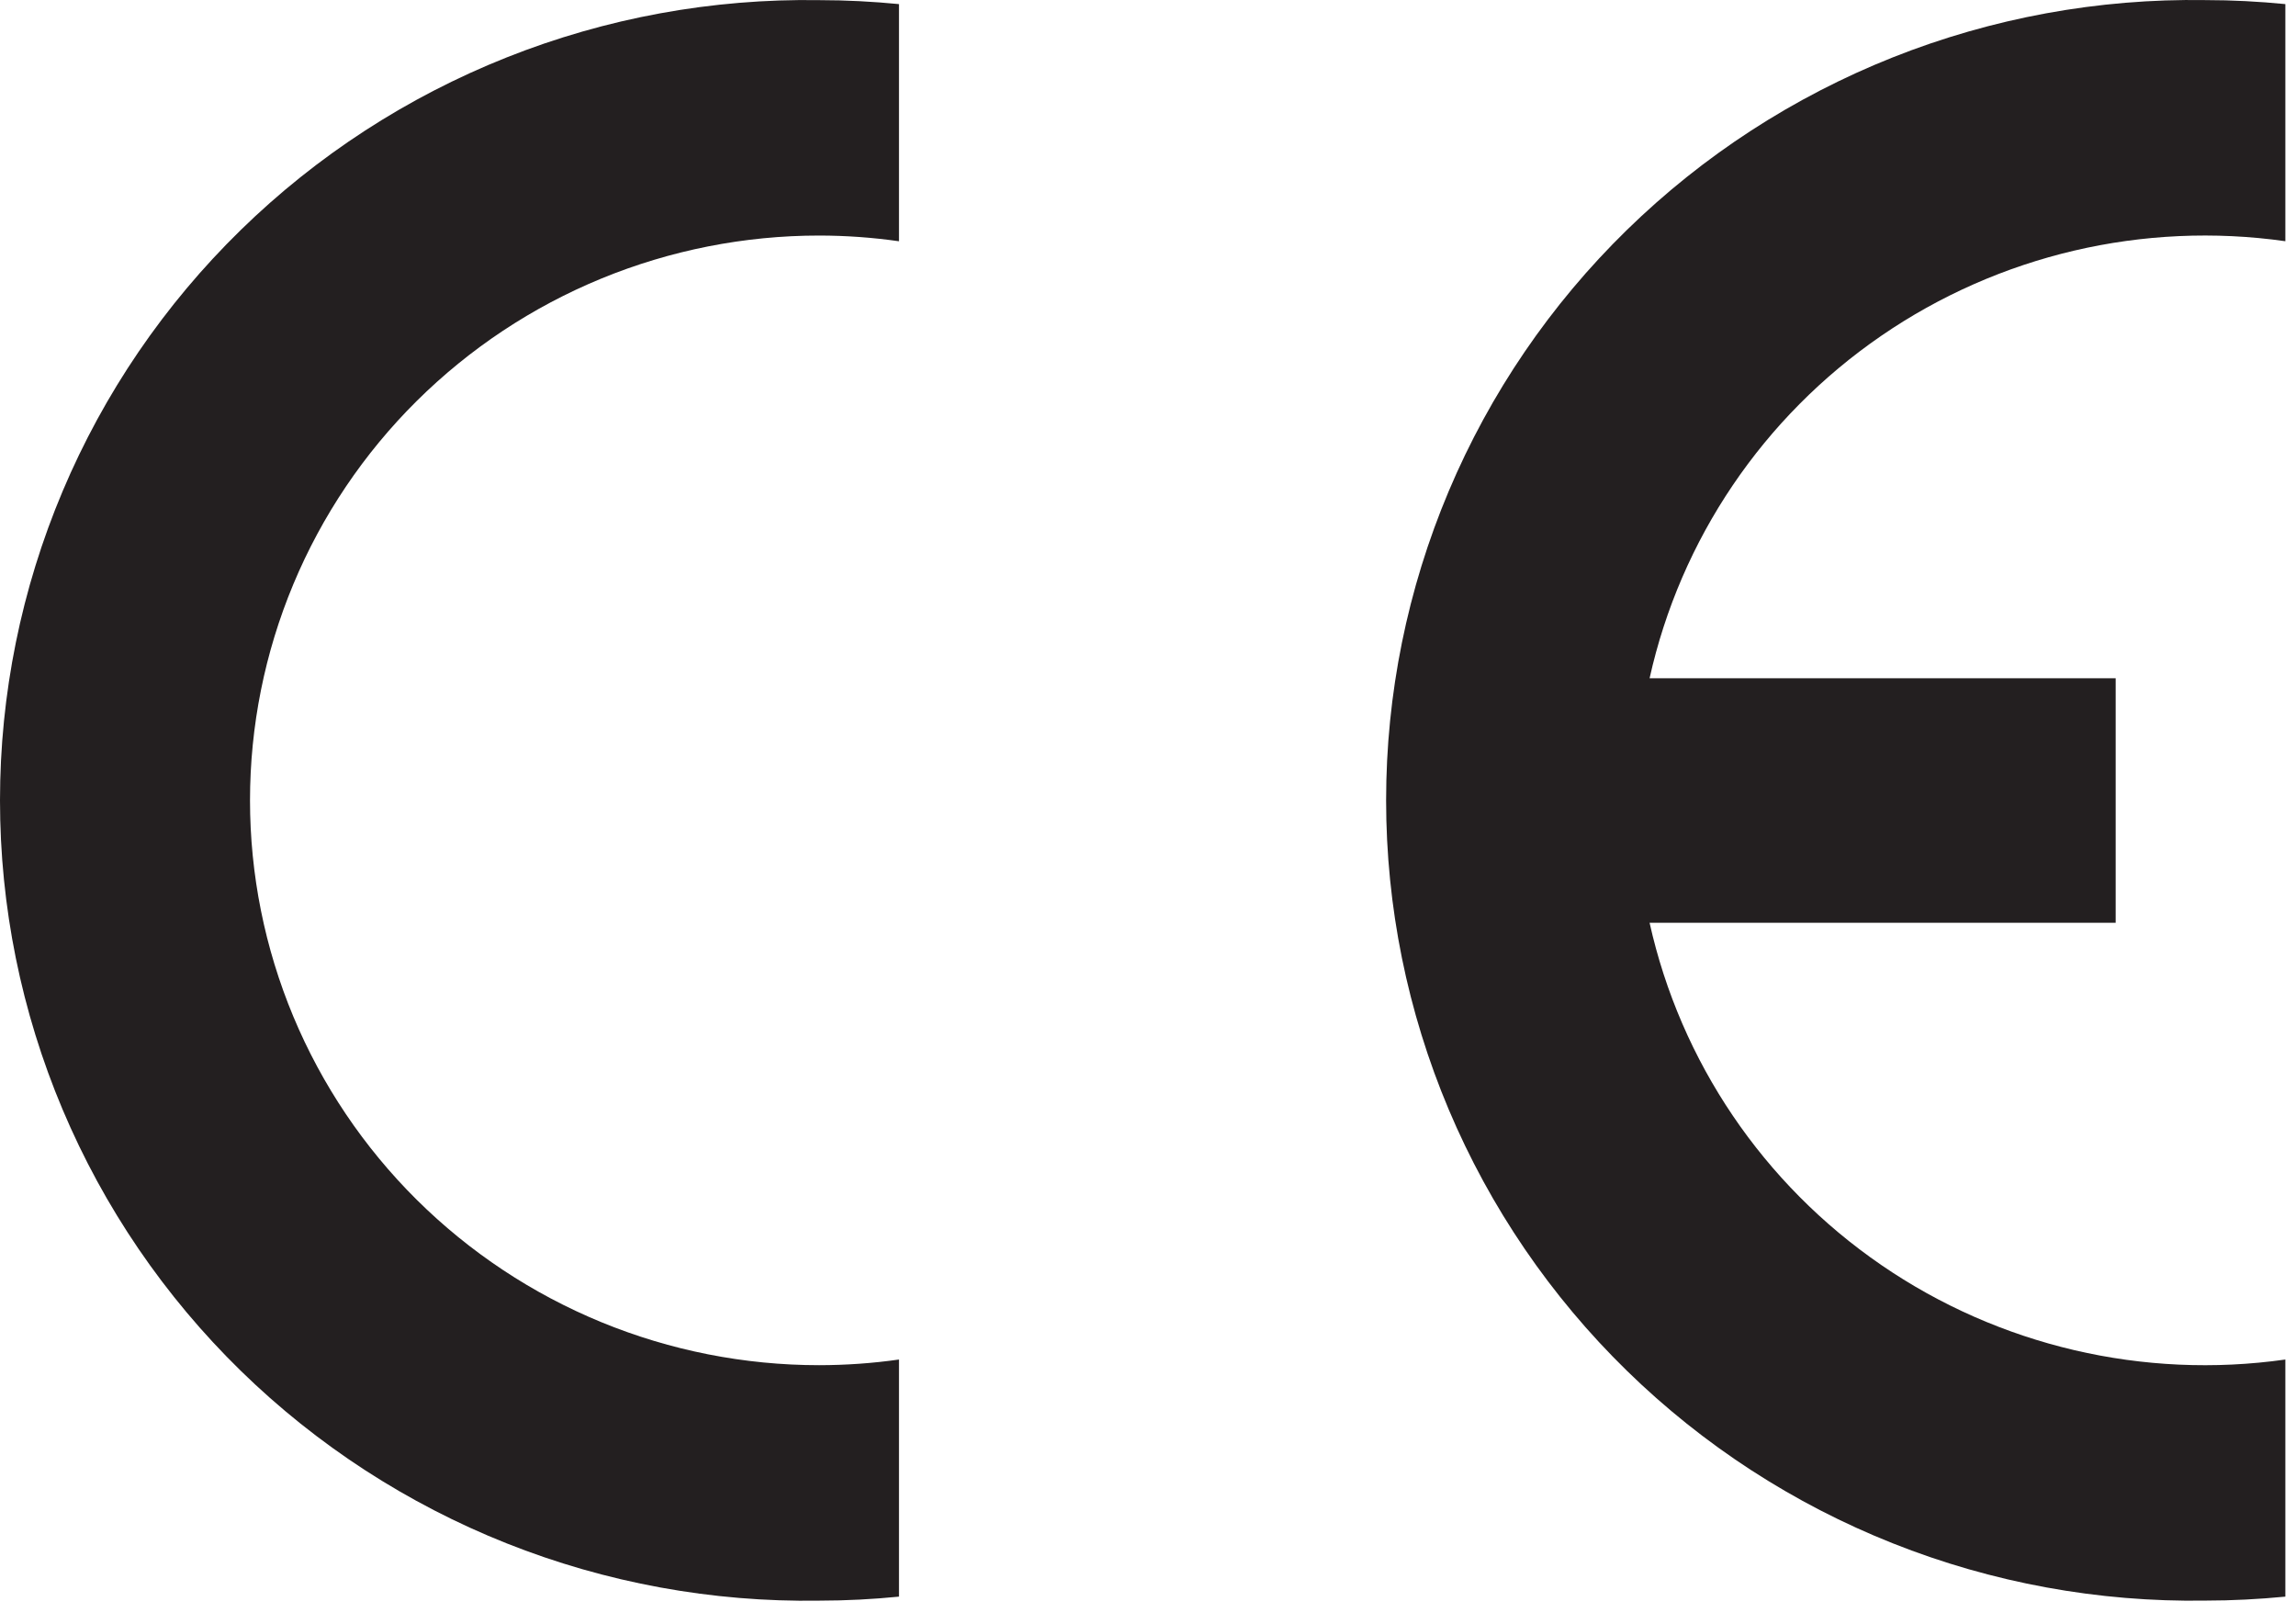
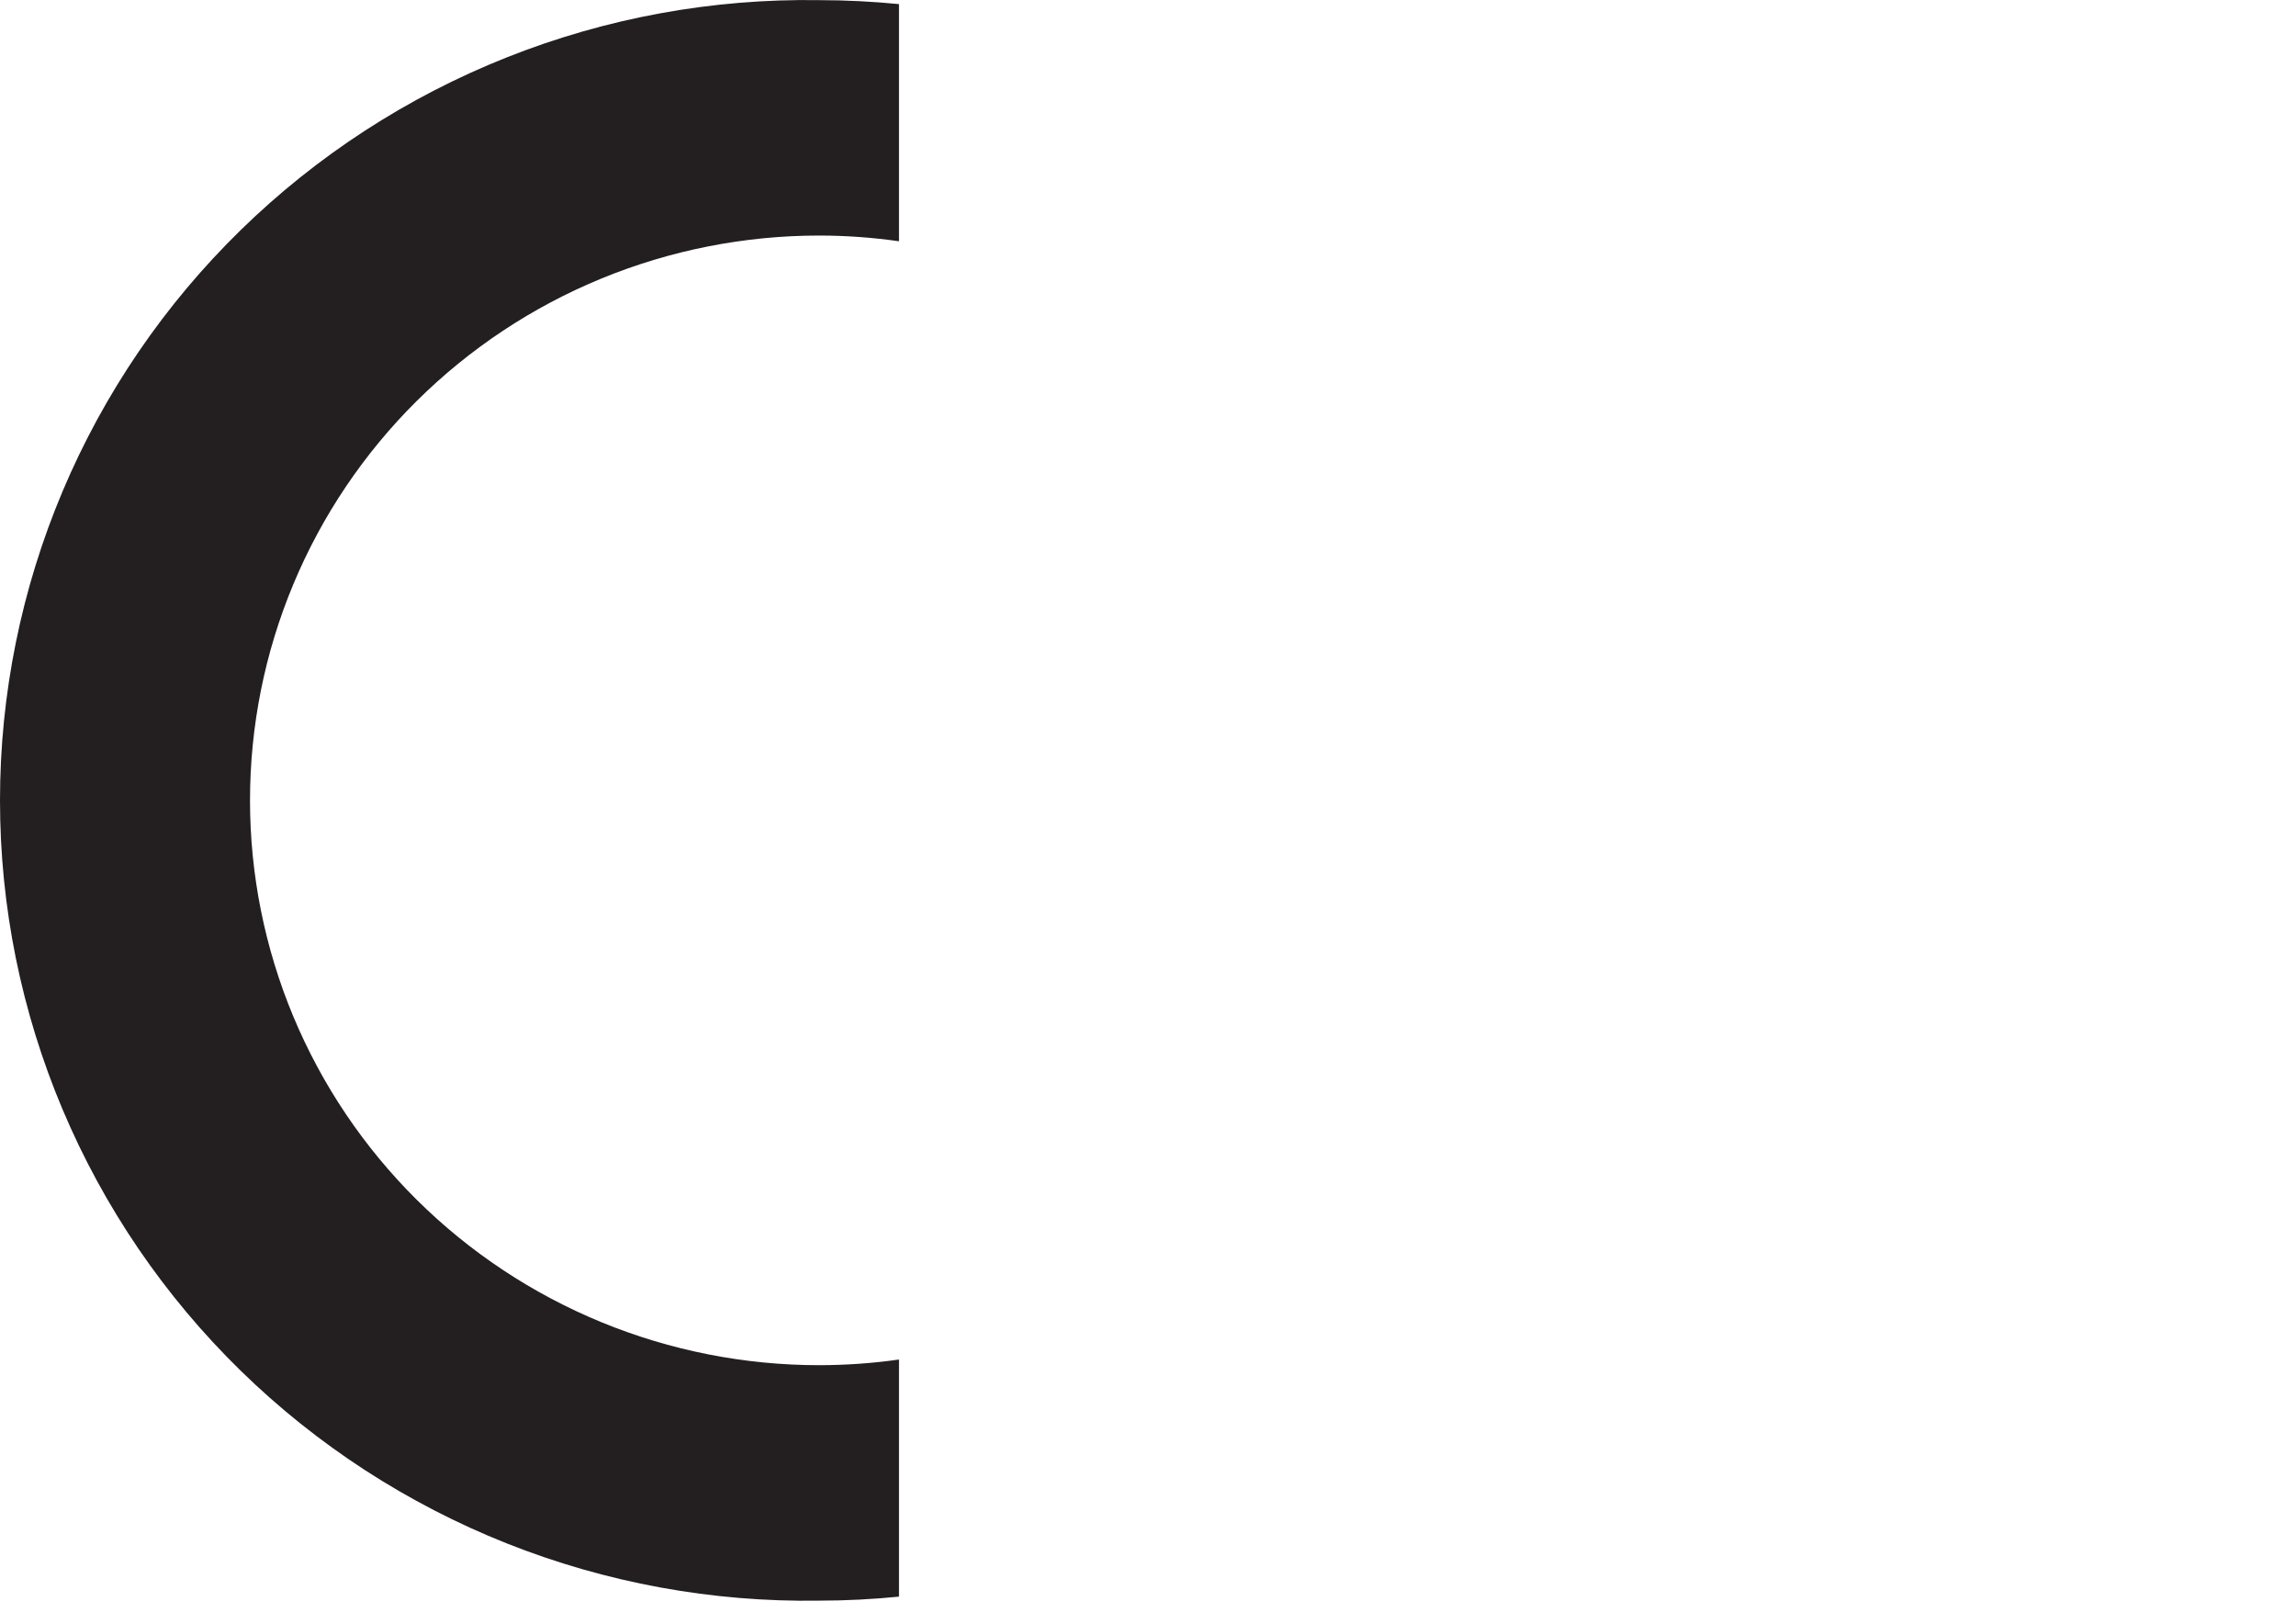
<svg xmlns="http://www.w3.org/2000/svg" width="99" height="70" viewBox="0 0 99 70" fill="none">
  <g id="logo-3">
    <path id="Path 728" fill-rule="evenodd" clip-rule="evenodd" d="M38.763 58.611V68.833C37.637 68.945 36.482 69.006 35.323 69.006C30.711 69.078 26.13 68.238 21.848 66.537C17.566 64.835 13.667 62.305 10.38 59.095C7.092 55.884 4.482 52.056 2.7 47.835C0.918 43.614 0 39.083 0 34.506C0 29.929 0.918 25.398 2.7 21.177C4.482 16.955 7.092 13.128 10.38 9.917C13.667 6.706 17.566 4.177 21.848 2.475C26.13 0.773 30.711 -0.066 35.323 0.006C36.486 0.006 37.637 0.067 38.763 0.177V10.401C37.624 10.238 36.474 10.156 35.323 10.155C32.1 10.155 28.909 10.785 25.931 12.008C22.953 13.232 20.248 15.026 17.968 17.287C15.689 19.548 13.882 22.232 12.648 25.187C11.415 28.141 10.78 31.308 10.78 34.505C10.78 37.703 11.415 40.869 12.648 43.824C13.882 46.778 15.689 49.462 17.968 51.723C20.248 53.984 22.953 55.778 25.931 57.002C28.909 58.226 32.1 58.855 35.323 58.855C36.474 58.854 37.624 58.773 38.763 58.611Z" fill="#231F20" />
-     <path id="Path 729" fill-rule="evenodd" clip-rule="evenodd" d="M71.128 29.241H91.225V39.783H71.128C72.462 45.773 76.028 51.041 81.112 54.532C86.195 58.023 92.421 59.48 98.541 58.611V68.833C97.401 68.943 96.252 69.004 95.09 69.004C90.478 69.076 85.897 68.237 81.615 66.535C77.332 64.834 73.434 62.304 70.147 59.093C66.859 55.882 64.249 52.055 62.467 47.833C60.685 43.612 59.767 39.081 59.767 34.504C59.767 29.927 60.685 25.397 62.467 21.175C64.249 16.954 66.859 13.126 70.147 9.916C73.434 6.705 77.332 4.175 81.615 2.473C85.897 0.772 90.478 -0.068 95.09 0.004C96.253 0.004 97.404 0.065 98.541 0.177V10.399C92.419 9.53 86.192 10.989 81.108 14.483C76.024 17.977 72.459 23.249 71.128 29.241Z" fill="#231F20" />
  </g>
</svg>